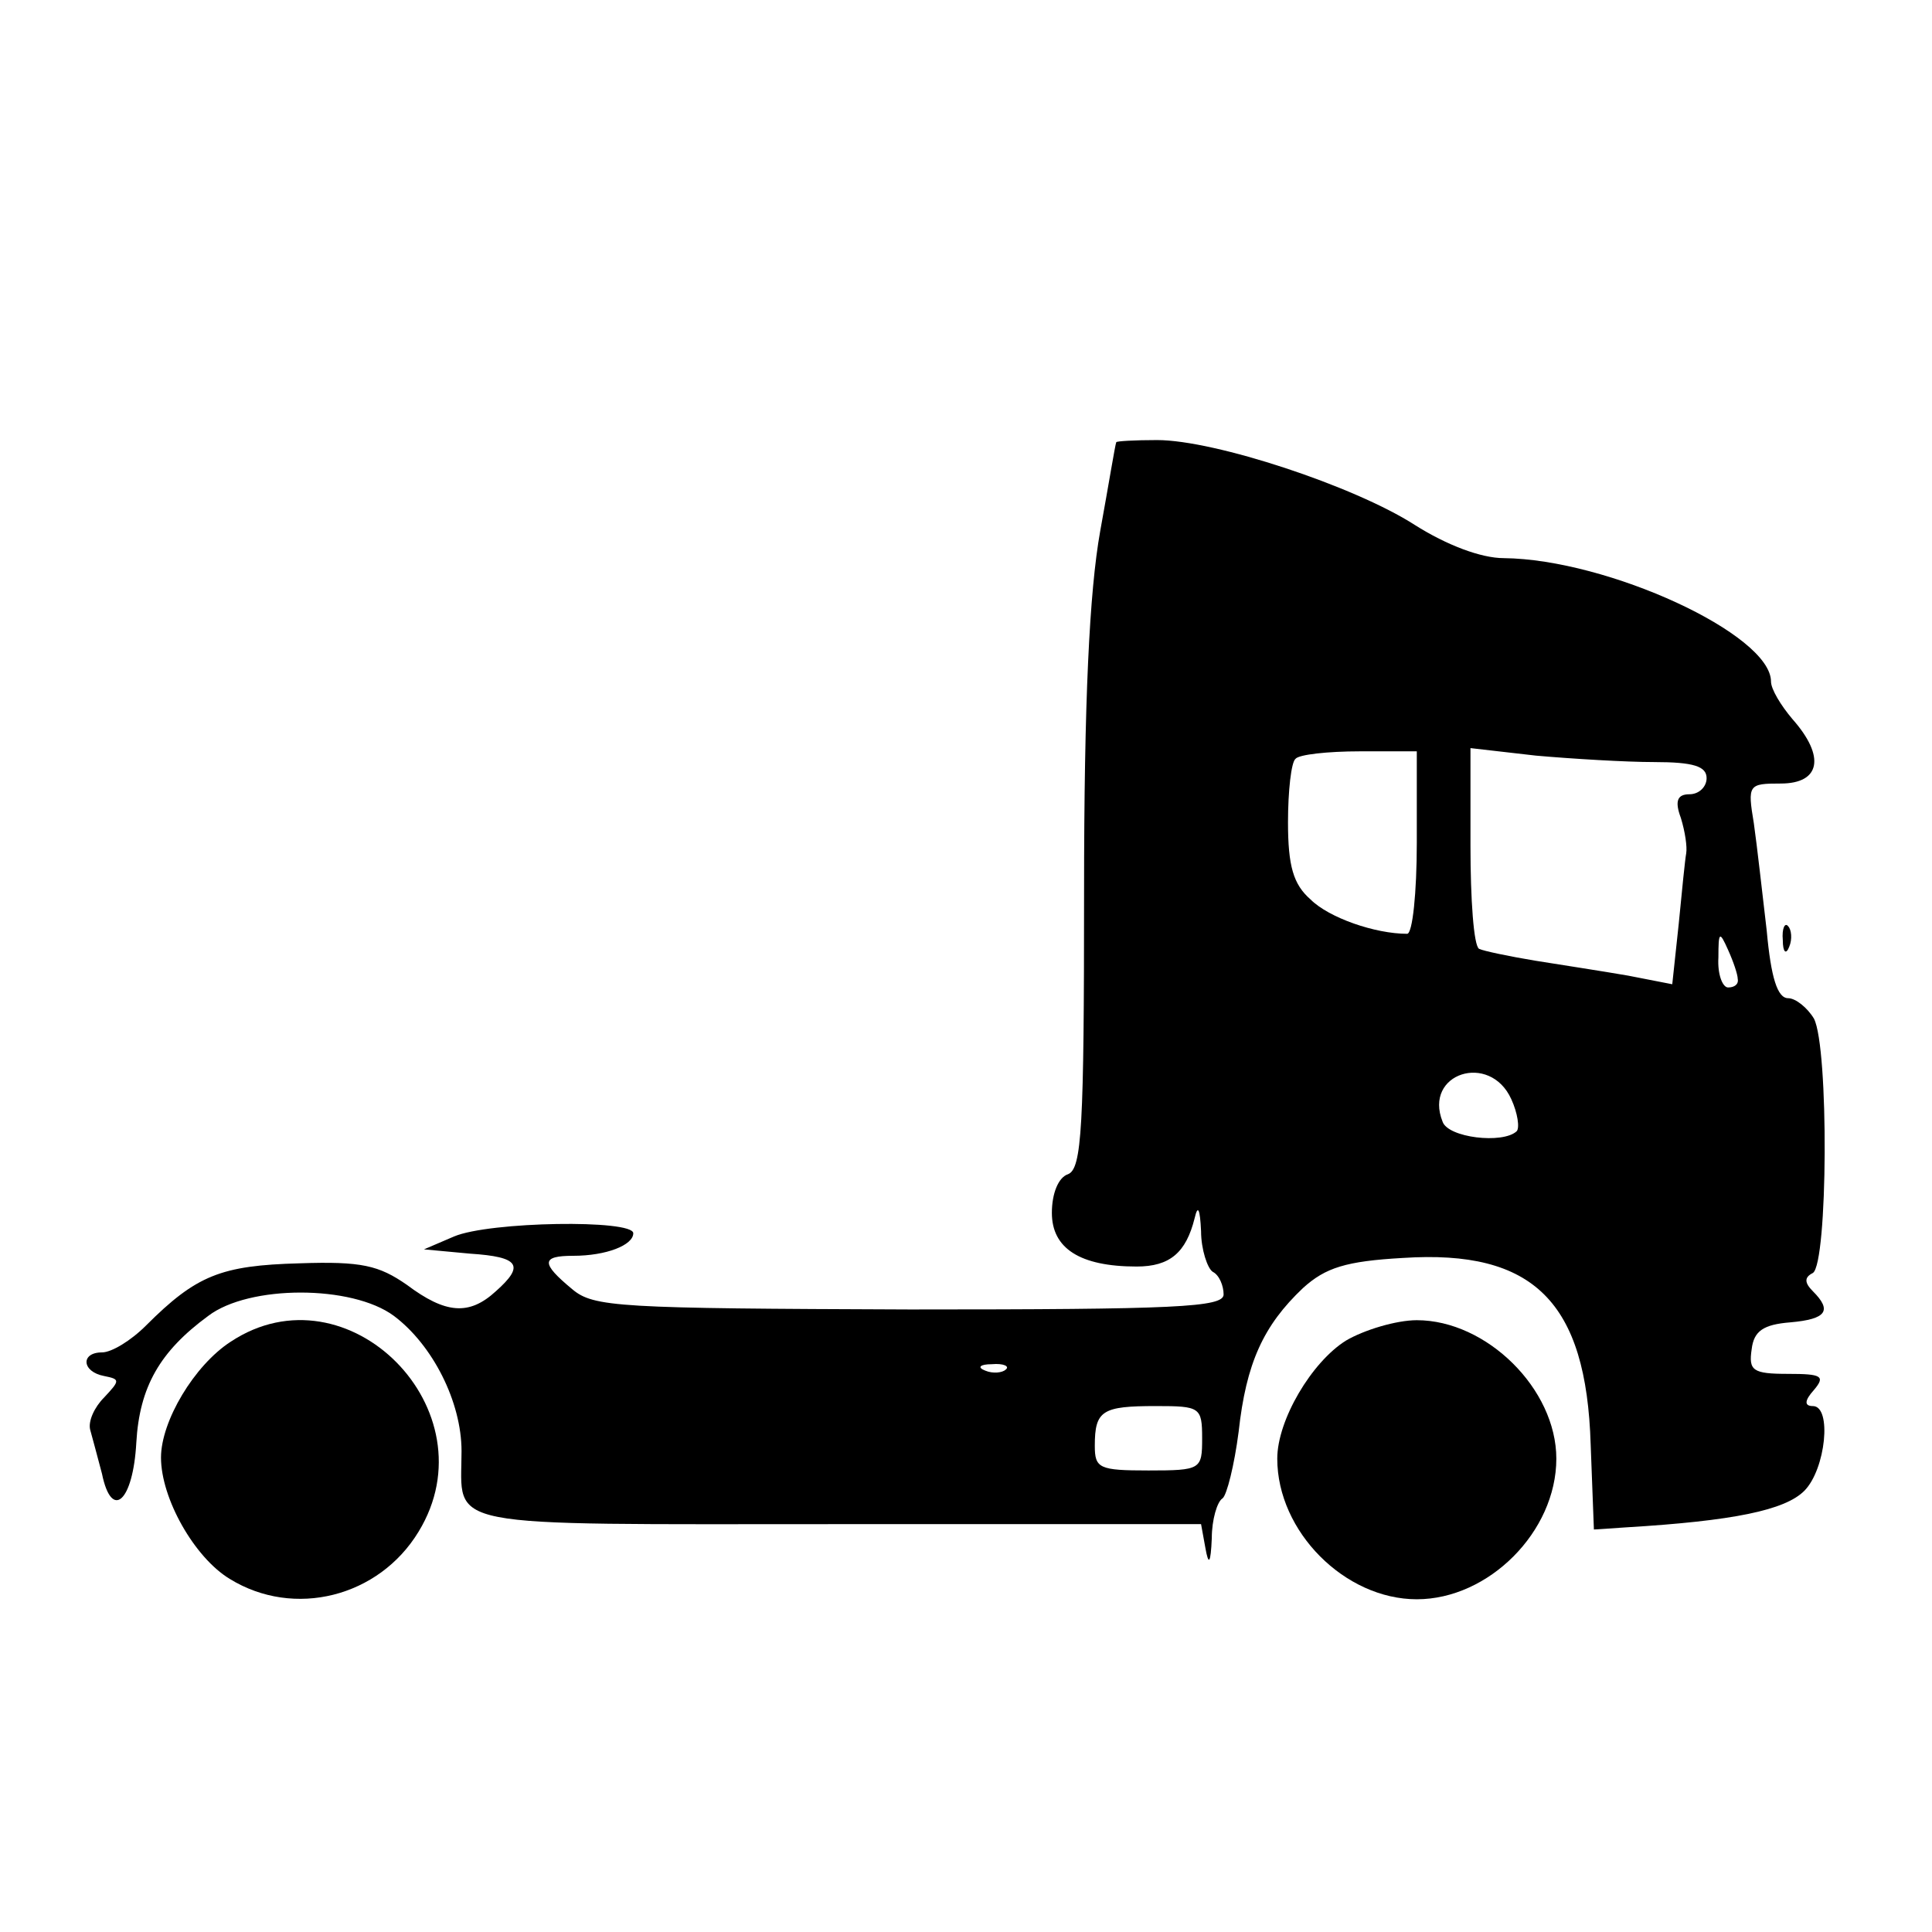
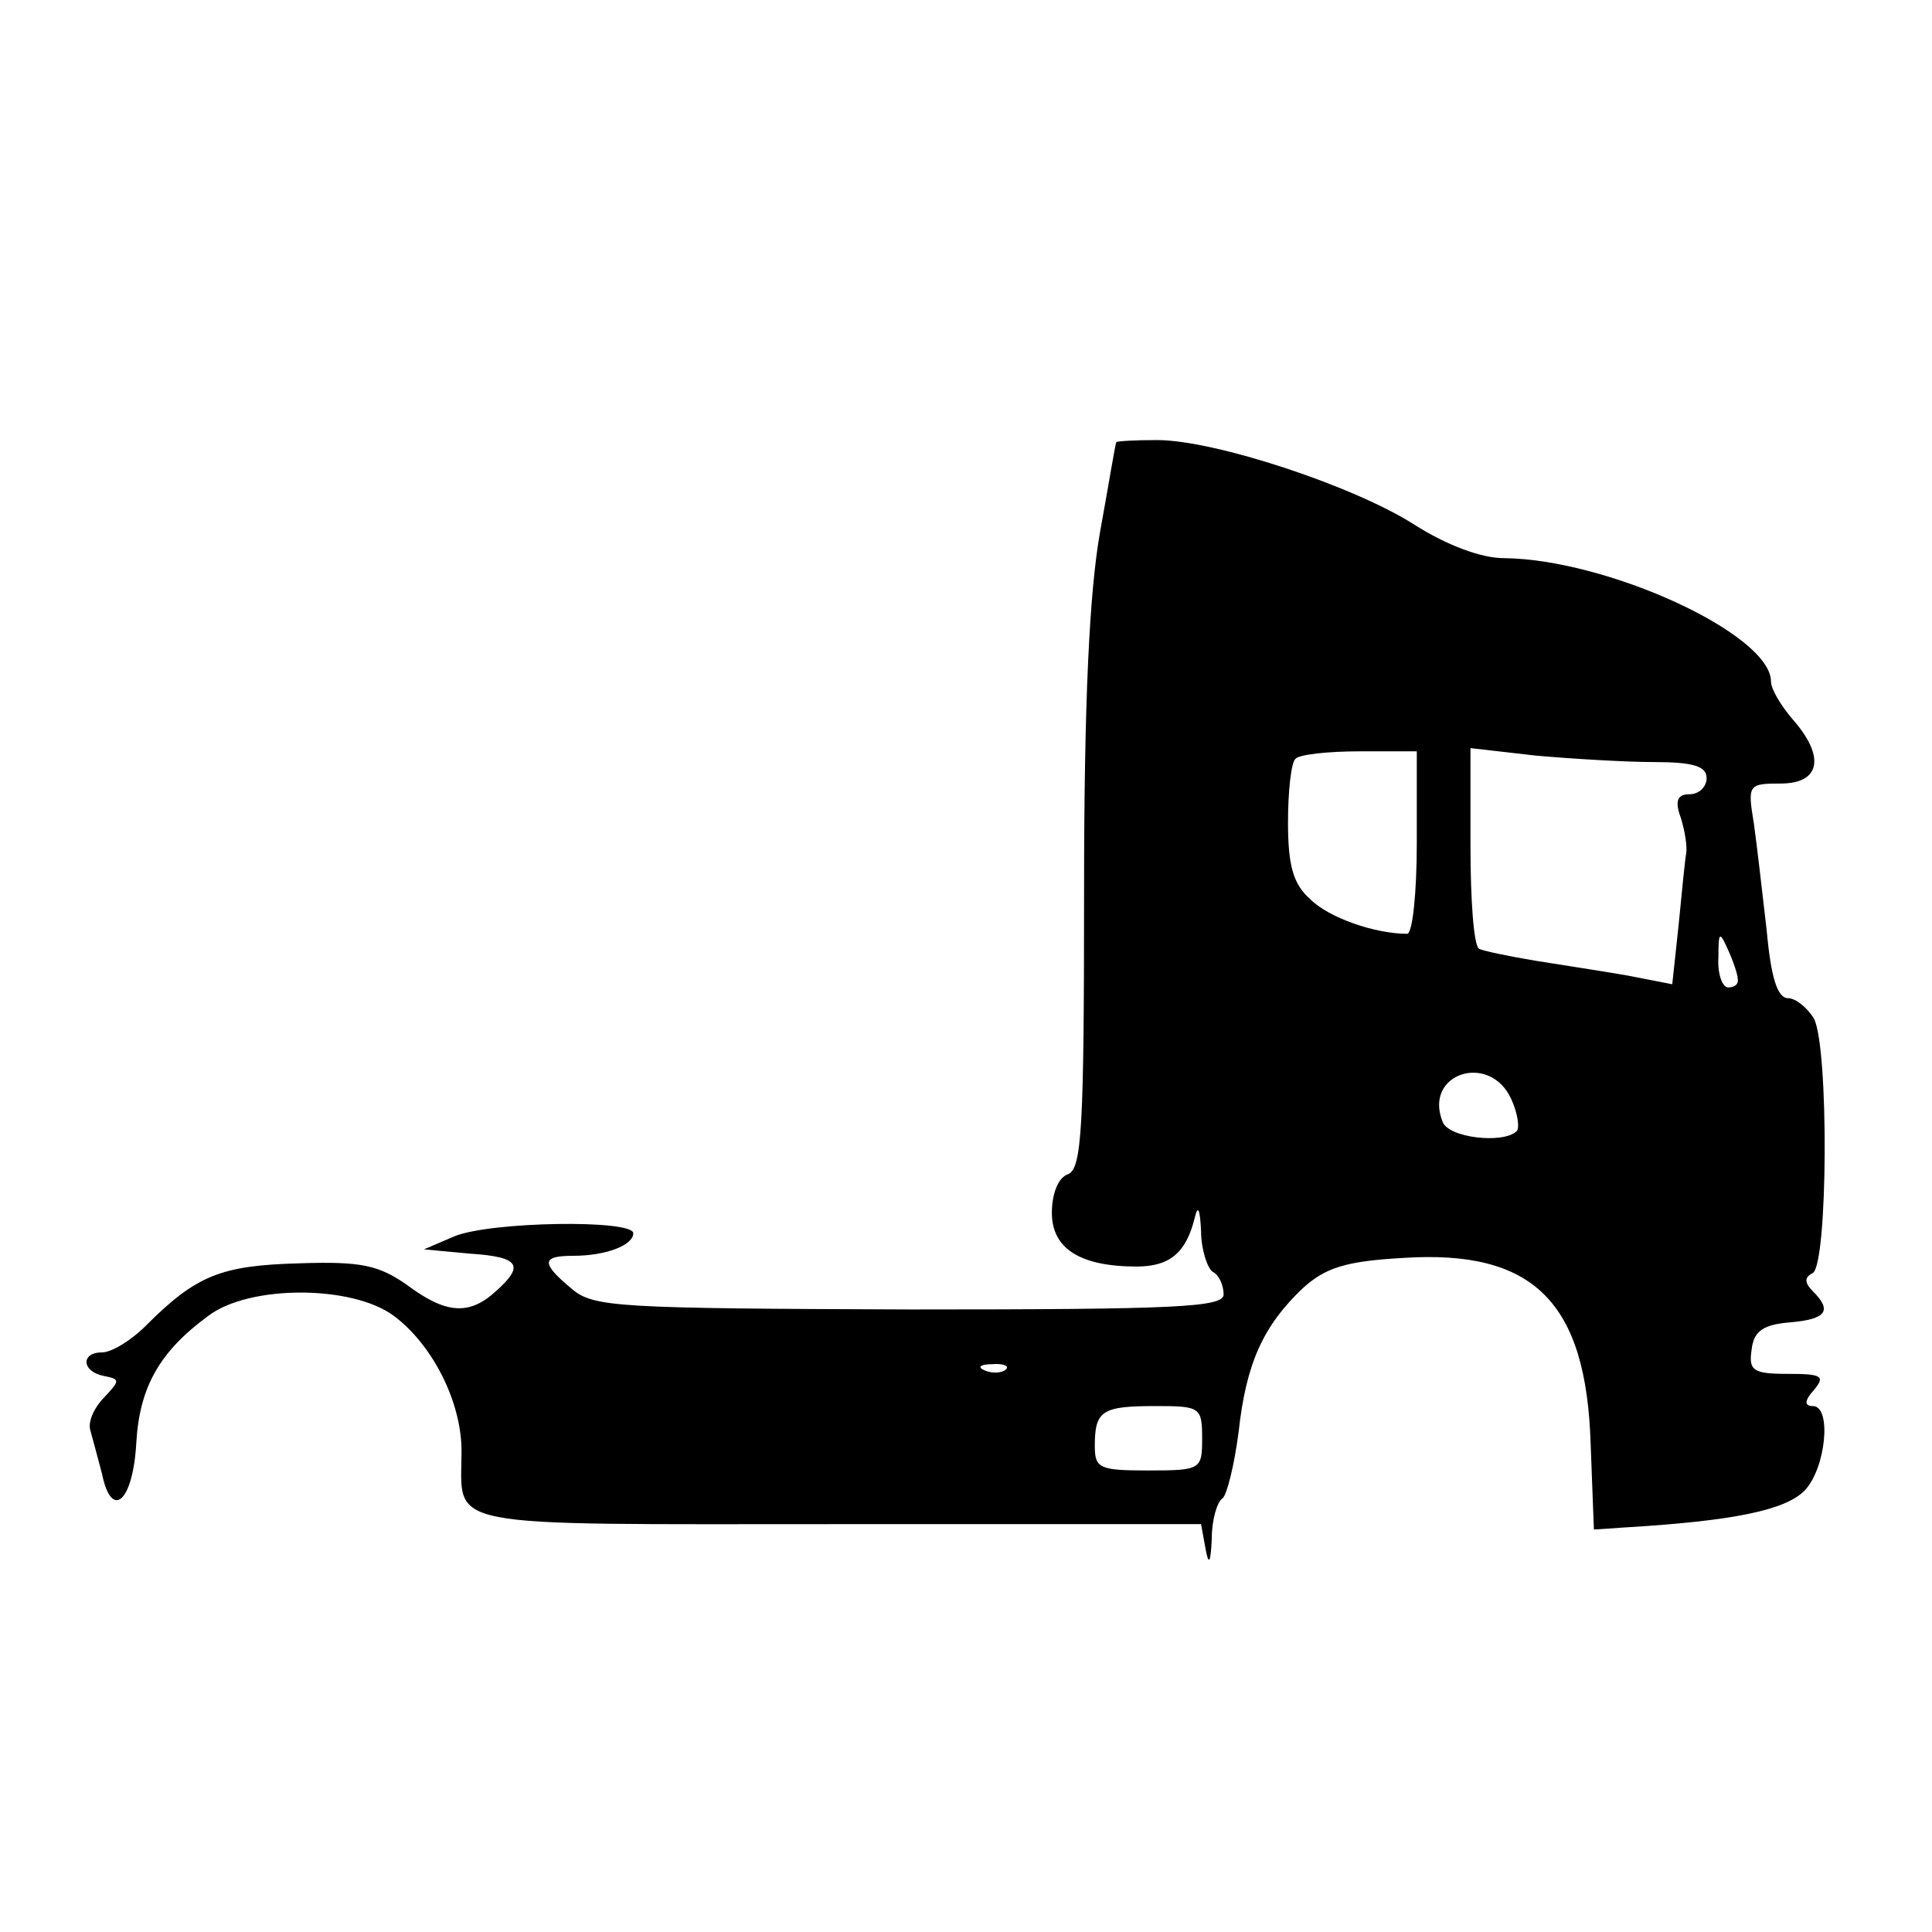
<svg xmlns="http://www.w3.org/2000/svg" version="1.0" width="180pt" height="180pt" viewBox="0 0 180 180" preserveAspectRatio="xMidYMid meet">
  <g transform="translate(0,180) scale(0.1,-0.1)" fill="#000000" stroke="none">
    <path d="M1040 1388 c-1 -2 -7 -39 -15 -83 -10 -56 -15 -157 -15 -336 0 -219 -2 -258 -15 -263 -9 -3 -15 -18 -15 -36 0 -33 26 -50 79 -50 31 0 46 13 54 45 3 13 5 9 6 -12 0 -17 6 -35 11 -38 6 -3 10 -13 10 -21 0 -12 -44 -14 -292 -14 -272 1 -295 2 -315 19 -29 24 -29 31 1 31 31 0 56 10 56 21 0 13 -134 11 -167 -3 l-28 -12 43 -4 c46 -3 51 -11 24 -35 -25 -23 -47 -21 -83 6 -26 18 -42 22 -100 20 -73 -2 -96 -11 -143 -58 -14 -14 -32 -25 -41 -25 -20 0 -19 -18 2 -22 15 -3 15 -4 0 -20 -9 -9 -15 -22 -13 -30 2 -7 7 -26 11 -41 9 -44 29 -26 32 29 3 52 22 85 67 118 38 29 134 29 173 0 36 -27 63 -80 63 -126 0 -73 -25 -68 350 -68 l339 0 4 -22 c3 -17 5 -15 6 9 0 17 5 34 10 37 4 3 11 31 15 62 7 64 23 99 60 134 21 19 40 25 93 28 122 8 171 -41 175 -174 l3 -79 30 2 c100 6 148 16 166 34 20 20 26 79 8 79 -8 0 -8 5 1 15 11 13 7 15 -24 15 -33 0 -37 3 -34 23 2 17 11 23 36 25 34 3 39 11 21 29 -8 8 -8 13 0 17 14 9 15 210 1 237 -6 10 -17 19 -24 19 -10 0 -16 19 -20 63 -4 34 -9 79 -12 100 -6 36 -5 37 25 37 37 0 42 25 11 60 -11 13 -20 28 -20 35 0 44 -152 114 -249 115 -21 0 -53 12 -83 31 -56 36 -186 79 -240 79 -21 0 -38 -1 -38 -2z m280 -373 c0 -47 -4 -85 -9 -85 -30 0 -73 15 -90 32 -16 14 -21 31 -21 72 0 29 3 56 7 59 3 4 30 7 60 7 l53 0 0 -85z m221 75 c37 0 49 -4 49 -15 0 -8 -7 -15 -16 -15 -11 0 -14 -6 -8 -22 4 -13 6 -27 5 -33 -1 -5 -4 -35 -7 -66 l-6 -56 -41 8 c-23 4 -62 10 -87 14 -24 4 -48 9 -52 11 -5 3 -8 46 -8 96 l0 91 61 -7 c34 -3 84 -6 110 -6z m78 -202 c1 -5 -3 -8 -9 -8 -5 0 -10 12 -9 28 0 24 1 25 9 7 5 -11 9 -23 9 -27z m-211 -112 c6 -13 8 -27 5 -30 -13 -12 -64 -6 -69 9 -18 45 44 65 64 21z m-471 -252 c-3 -3 -12 -4 -19 -1 -8 3 -5 6 6 6 11 1 17 -2 13 -5z m183 -64 c0 -29 -1 -30 -50 -30 -46 0 -50 2 -50 23 0 33 7 37 57 37 41 0 43 -1 43 -30z" />
-     <path d="M1661 924 c0 -11 3 -14 6 -6 3 7 2 16 -1 19 -3 4 -6 -2 -5 -13z" />
-     <path d="M215 550 c-34 -22 -65 -74 -65 -108 0 -38 31 -93 64 -113 60 -37 139 -17 176 44 69 113 -66 249 -175 177z" />
-     <path d="M1254 551 c-32 -20 -64 -74 -64 -110 0 -68 63 -131 130 -131 67 0 130 63 130 131 0 65 -65 129 -130 129 -19 0 -49 -9 -66 -19z" />
  </g>
</svg>